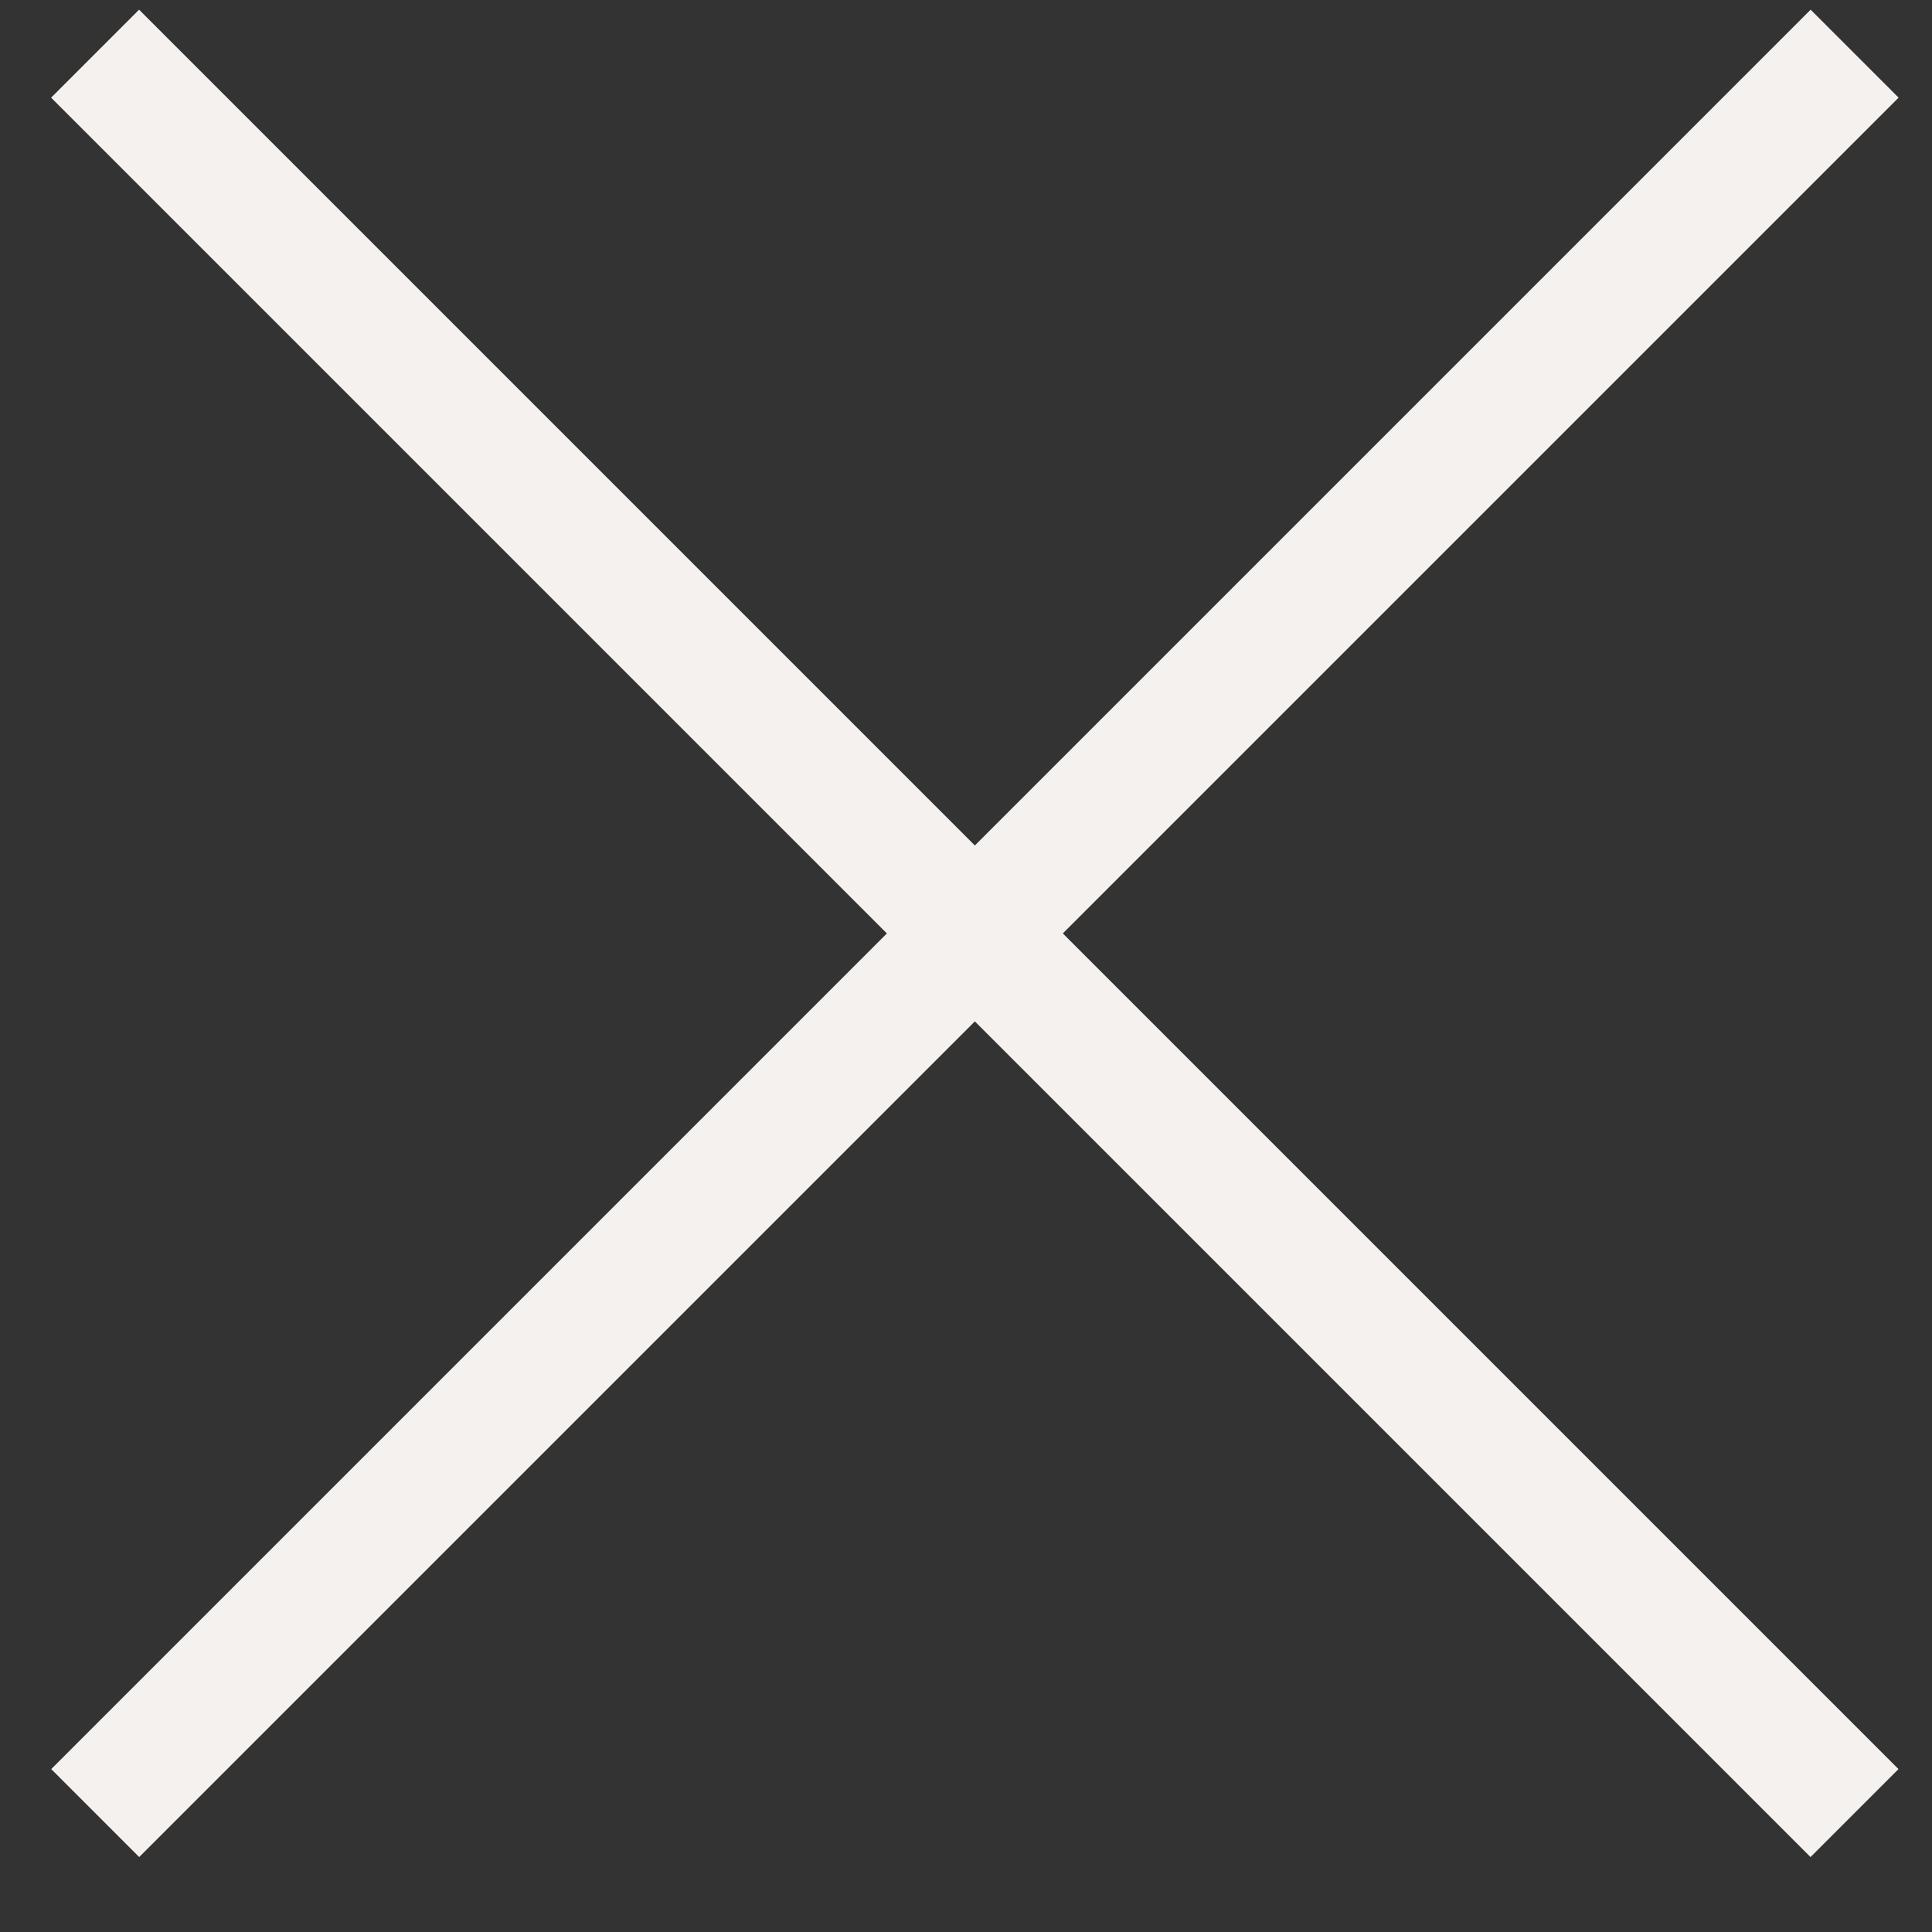
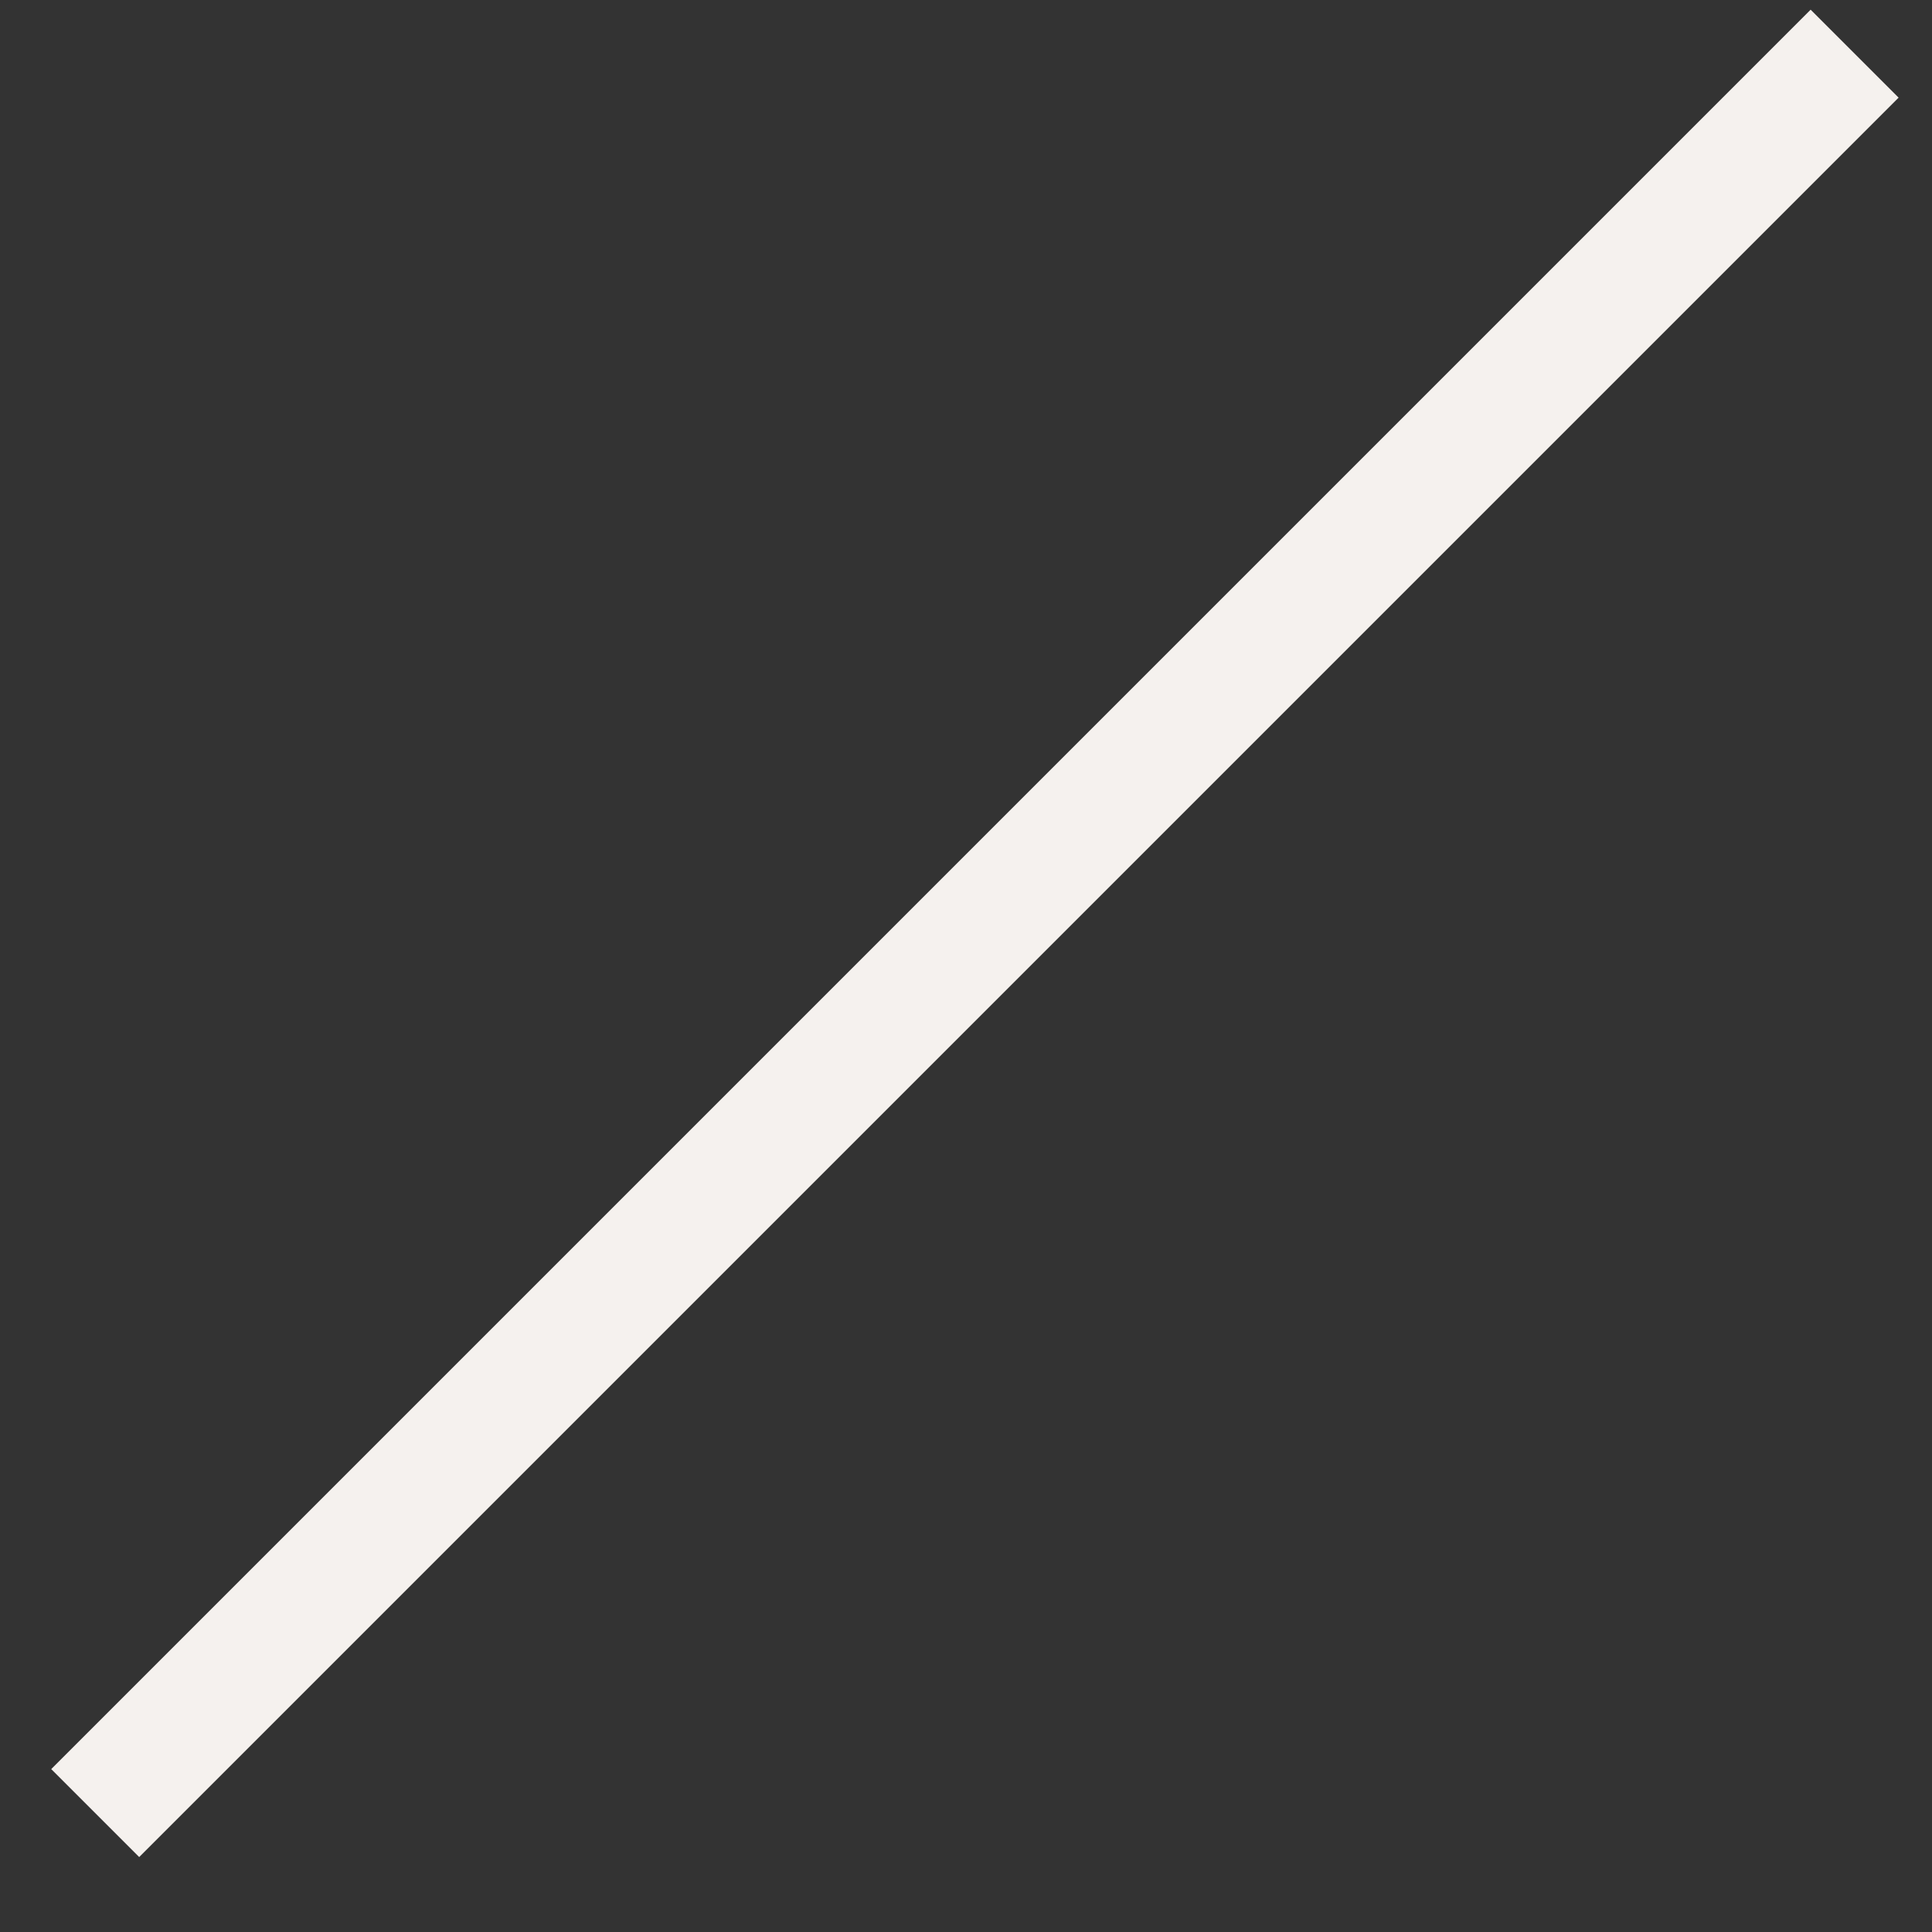
<svg xmlns="http://www.w3.org/2000/svg" width="18" height="18" viewBox="0 0 18 18" fill="none">
  <rect x="0" y="0" width="18" height="18" fill="#333333" stroke="none" />
  <g id="Frame 5">
-     <path id="Vector 2" d="M0.886 0.5L17.278 16.892" stroke="#F5F1EE" stroke-width="1.159" />
    <path id="Vector 5" d="M17.279 0.5L0.887 16.892" stroke="#F5F1EE" stroke-width="1.159" />
  </g>
</svg>